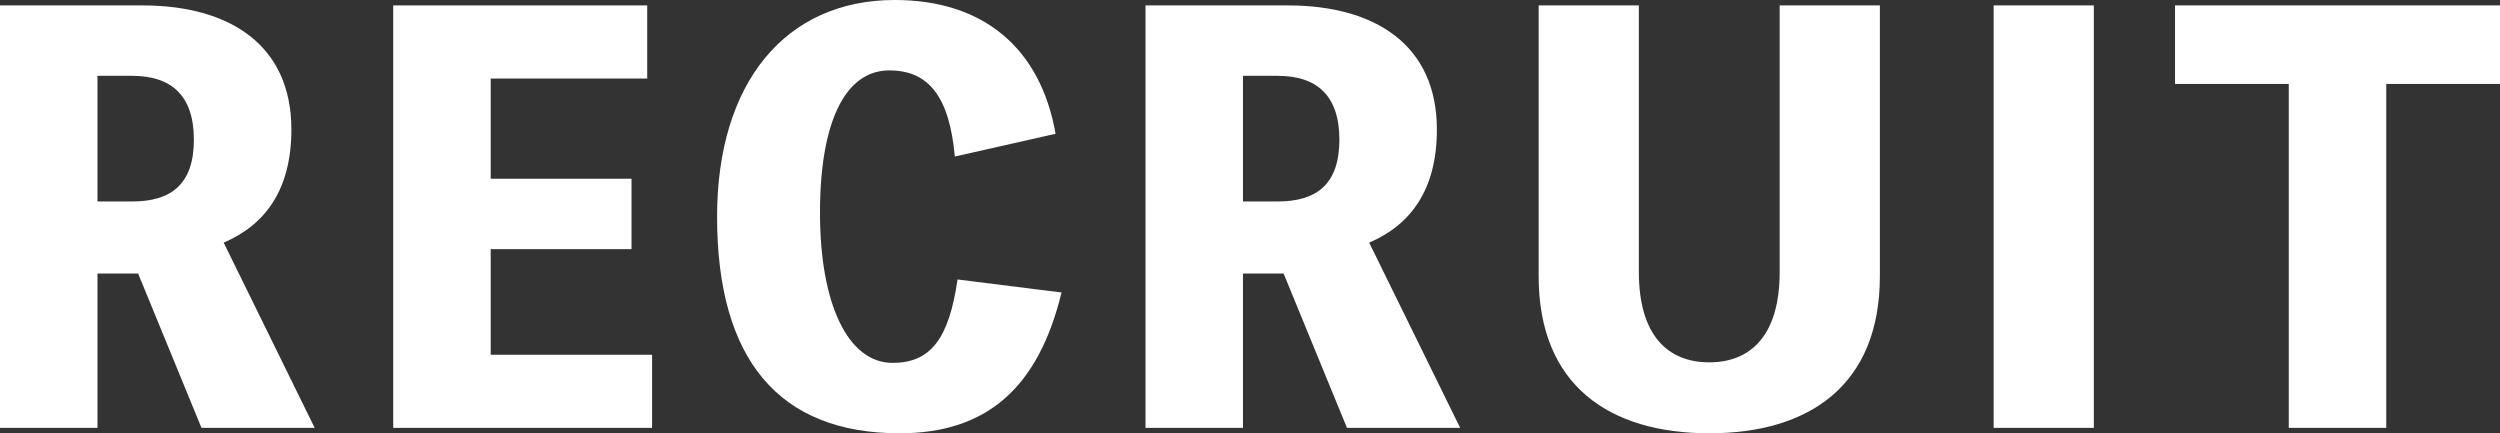
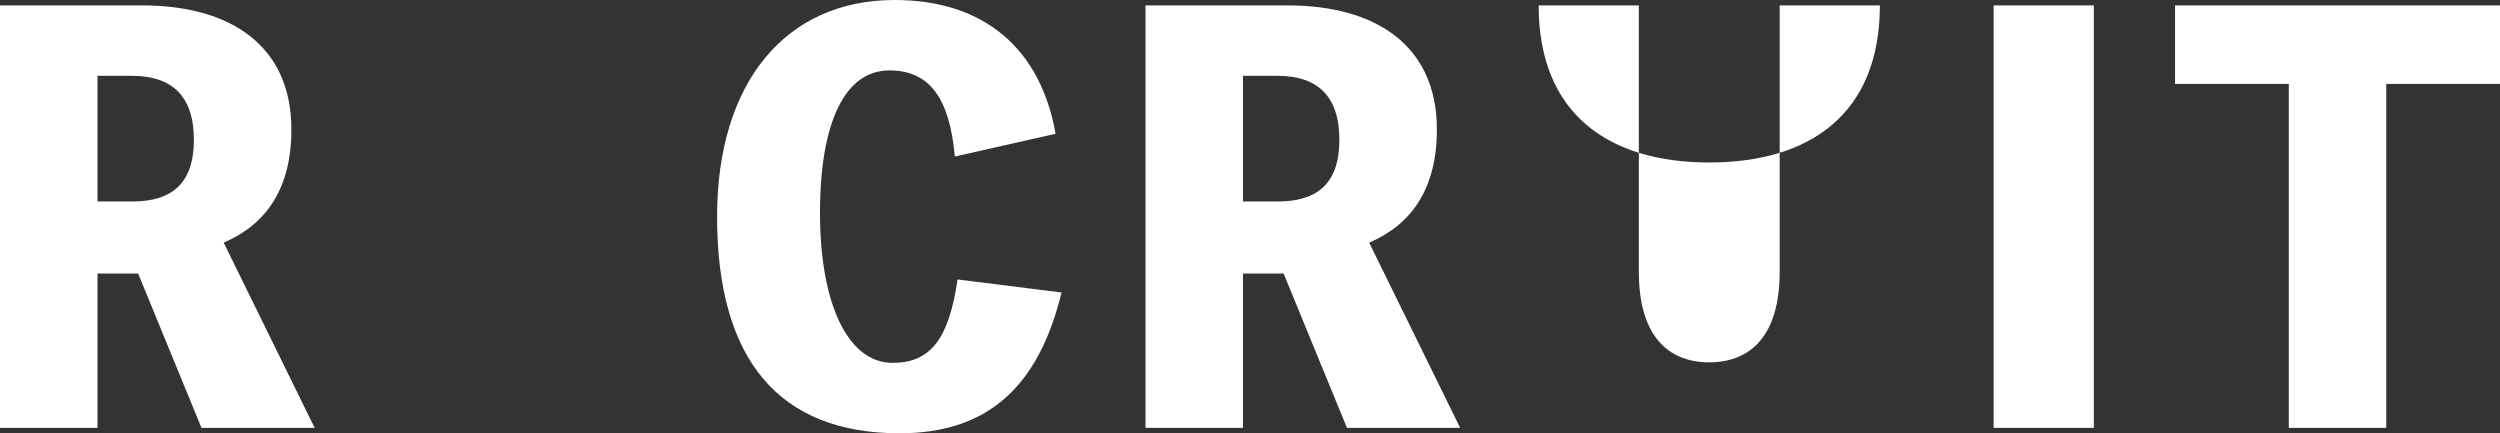
<svg xmlns="http://www.w3.org/2000/svg" id="_レイヤー_2" viewBox="0 0 553.91 96">
  <rect x="0" y="0" width="553.91" height="96" fill="#333333" stroke="none" />
  <defs>
    <style>.cls-1{fill:#fff;}</style>
  </defs>
  <g id="_レイヤー_1-2">
    <g>
      <path class="cls-1" d="m44.64,94.8l-14.04-34.2h-9v34.2H0V1.2h31.56c19.32,0,33,8.76,33,27.48,0,13.32-5.76,21.12-15,25.08l20.16,41.04h-25.08Zm-23.04-50.16h7.68c8.52,0,13.68-3.72,13.68-13.68s-5.16-14.16-13.68-14.16h-7.68v27.84Z" />
-       <path class="cls-1" d="m144.48,78.6v16.2h-57.36V1.2h56.28v16.2h-34.68v22.2h31.2v15.6h-31.2v23.4h35.76Z" />
      <path class="cls-1" d="m235.2,64.8c-5.16,21.24-16.68,31.2-35.88,31.2-26.64,0-40.44-16.2-40.44-48,0-29.64,15.12-48,39.36-48,19.56,0,32.28,10.56,35.64,29.64l-22.32,5.04c-1.2-13.2-5.76-19.08-14.52-19.08-9.72,0-15.36,11.28-15.36,31.56s6.24,33.24,16.08,33.24c8.4,0,12.48-5.28,14.4-18.48l23.04,2.88Z" />
      <path class="cls-1" d="m298.44,94.8l-14.04-34.2h-9v34.2h-21.6V1.2h31.56c19.32,0,33,8.76,33,27.48,0,13.32-5.76,21.12-15,25.08l20.16,41.04h-25.08Zm-23.04-50.16h7.68c8.52,0,13.68-3.72,13.68-13.68s-5.16-14.16-13.68-14.16h-7.68v27.84Z" />
-       <path class="cls-1" d="m416.51,1.2v60c0,24.12-15.6,34.8-37.8,34.8s-37.8-10.68-37.8-34.8V1.2h22.2v59.04c0,14.16,6.48,20.04,15.6,20.04s15.6-5.88,15.6-20.04V1.2h22.2Z" />
+       <path class="cls-1" d="m416.51,1.2c0,24.12-15.6,34.8-37.8,34.8s-37.8-10.68-37.8-34.8V1.2h22.2v59.04c0,14.16,6.48,20.04,15.6,20.04s15.6-5.88,15.6-20.04V1.2h22.2Z" />
      <path class="cls-1" d="m463.92,94.8h-22.2V1.2h22.2v93.6Z" />
      <path class="cls-1" d="m553.91,18.6h-25.2v76.2h-21.6V18.6h-25.2V1.2h72v17.4Z" />
    </g>
  </g>
</svg>